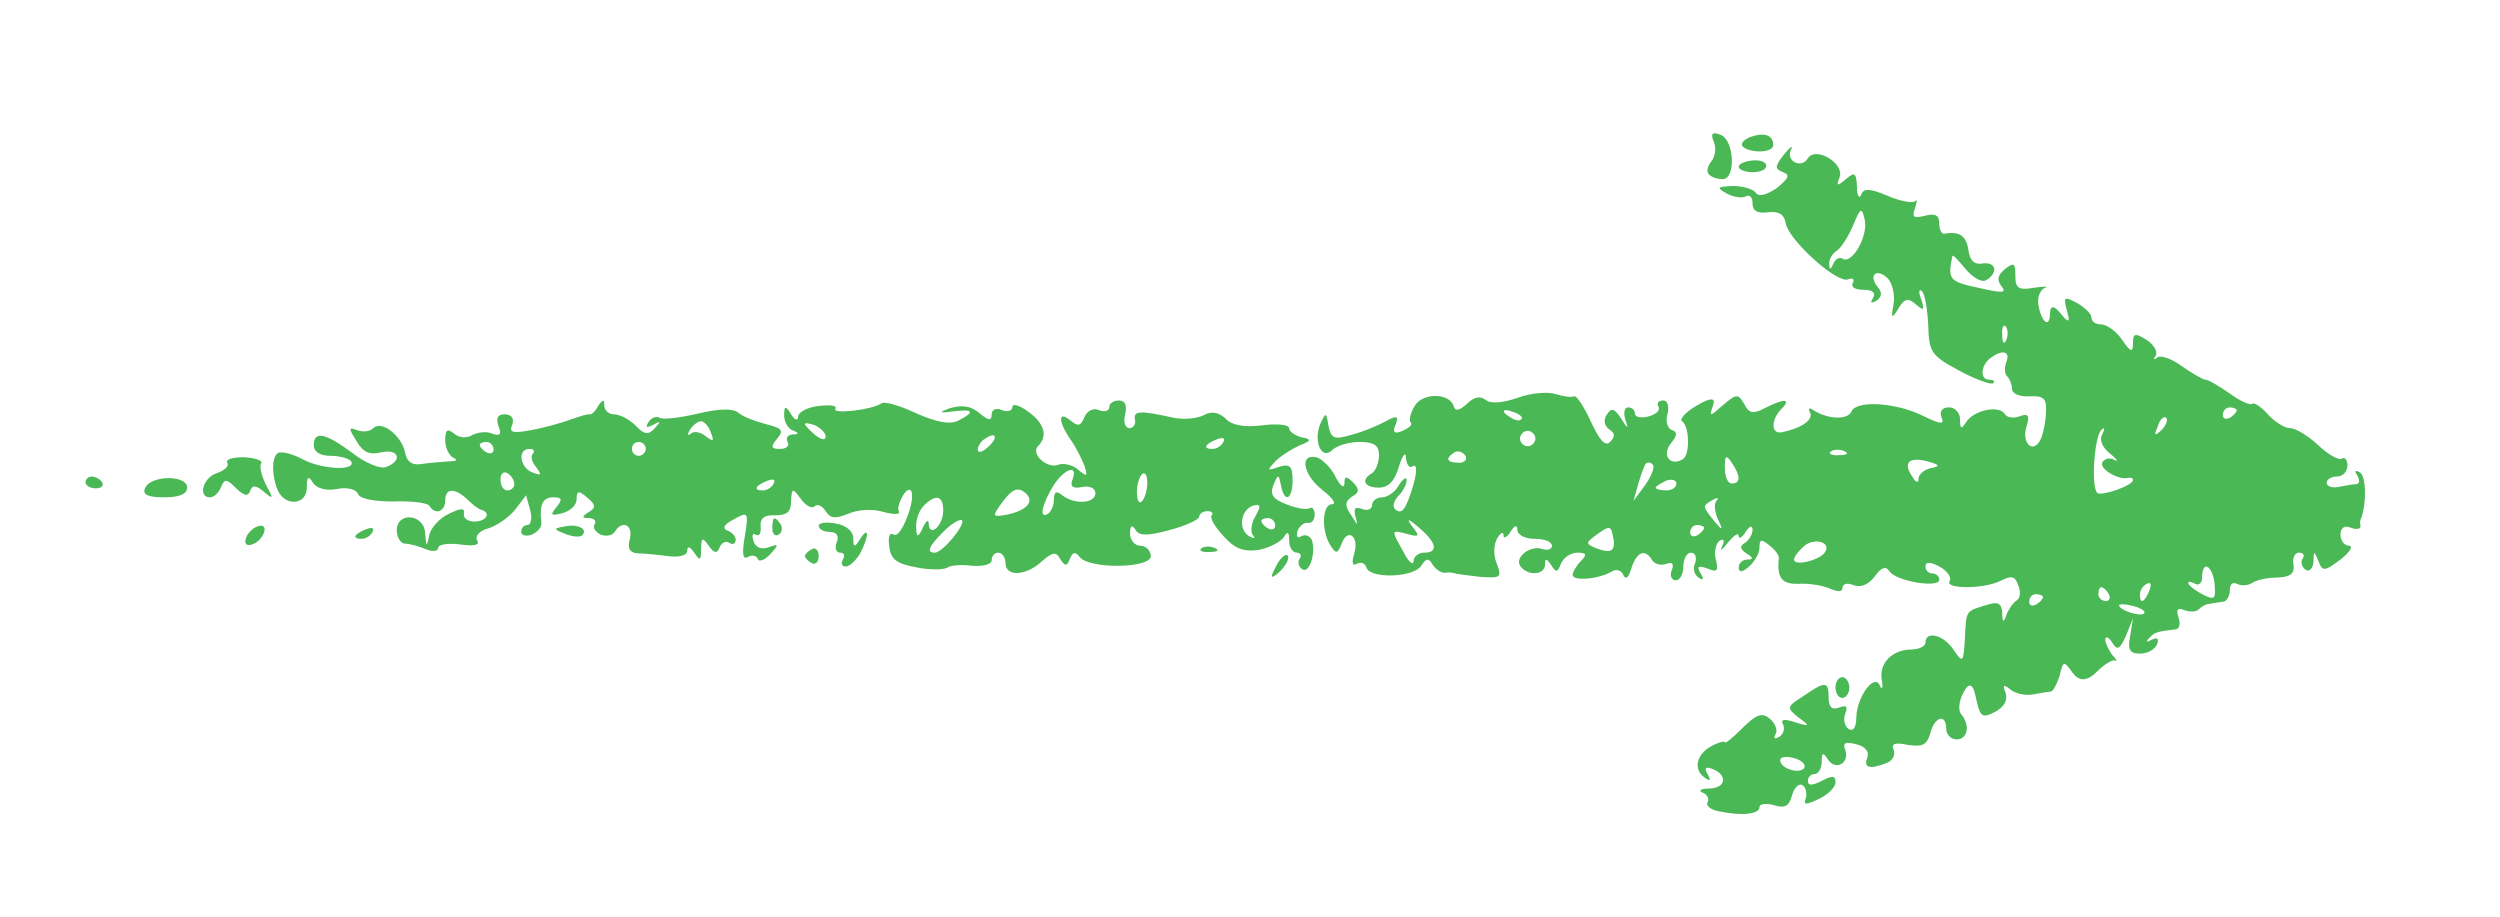
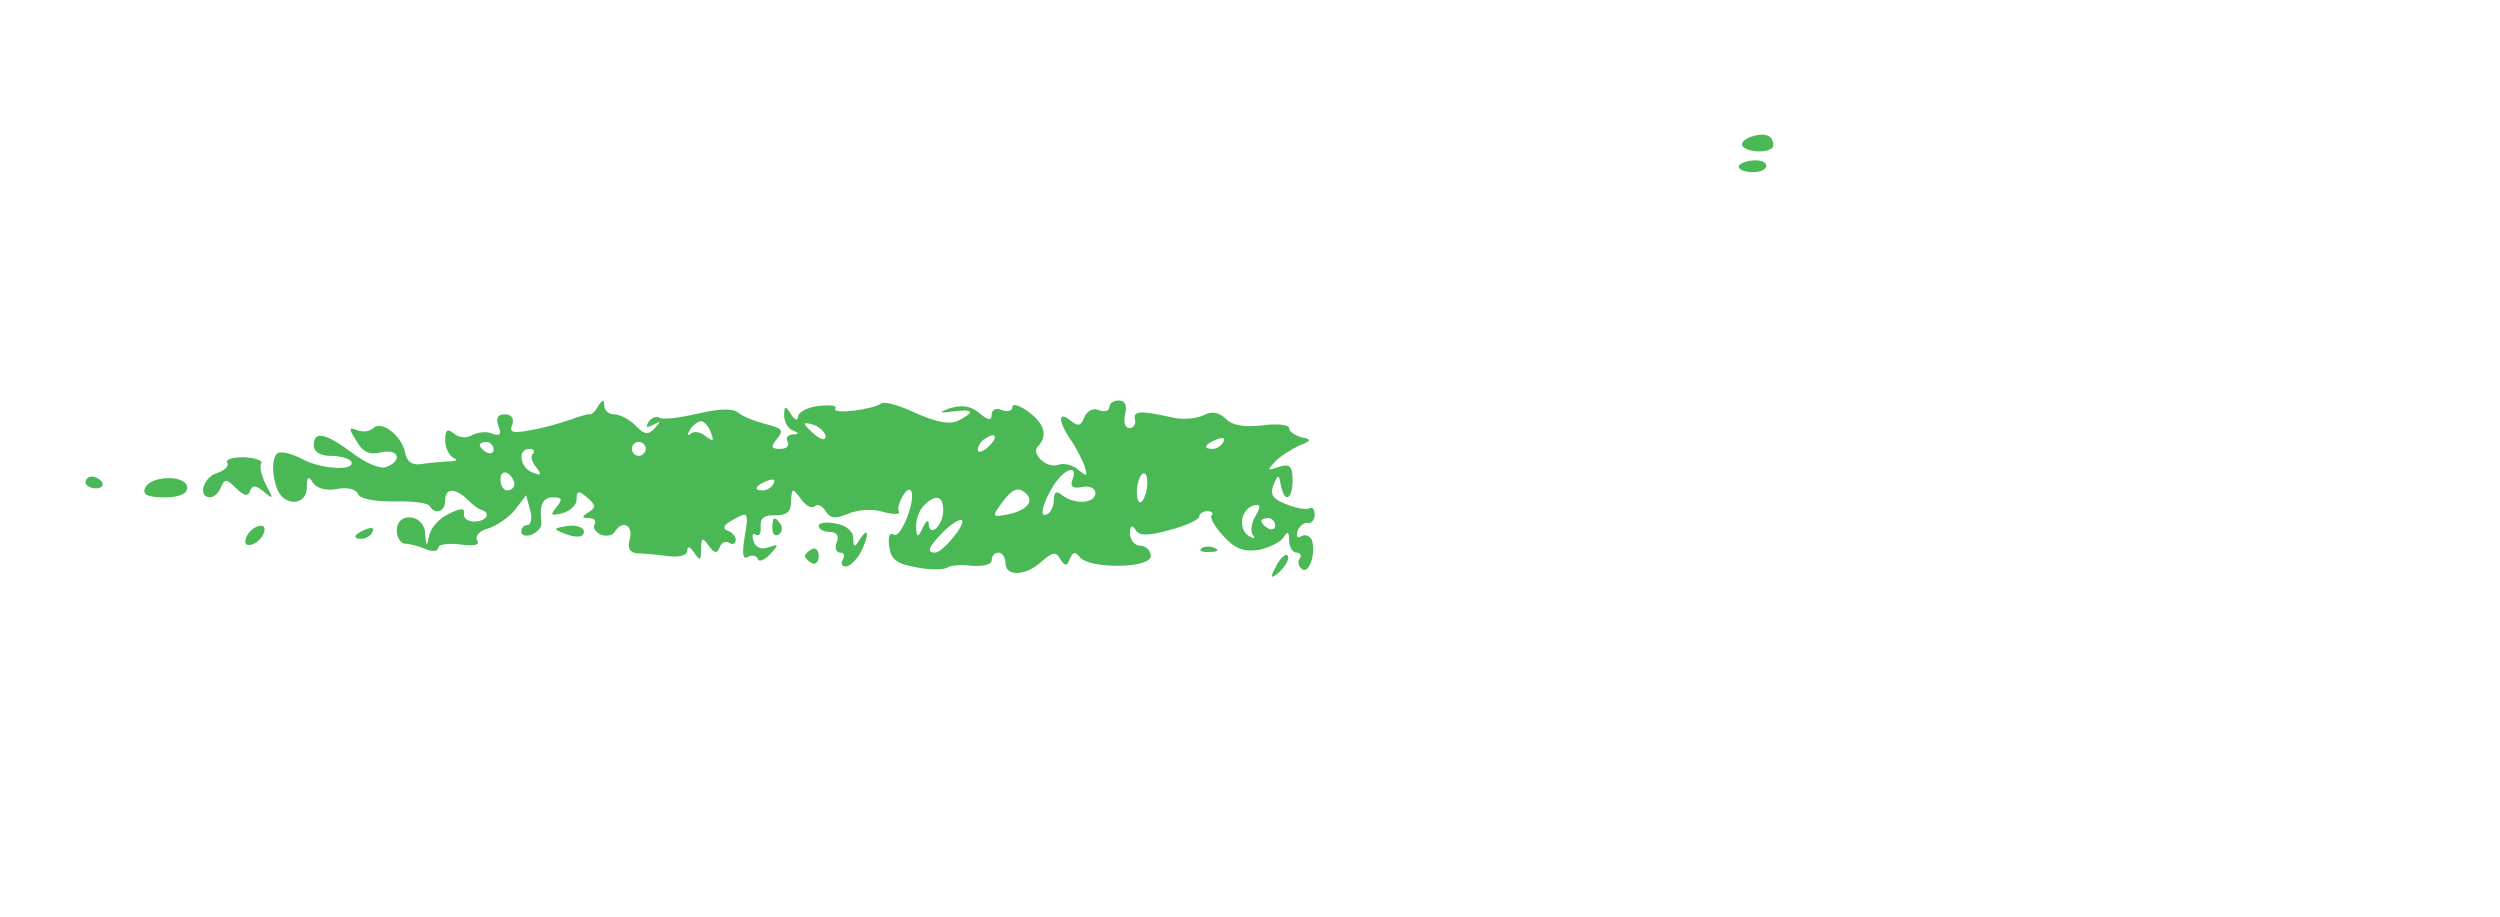
<svg xmlns="http://www.w3.org/2000/svg" id="a" data-name="Layer 1" width="475.679" height="174.573" viewBox="0 0 475.679 174.573">
  <path d="M18.24,92.917c1.053,0,1.579-.526,1.184-1.185-.395-.526-1.184-1.053-1.974-1.053-.658,0-1.185.526-1.185,1.053,0,.658.921,1.185,1.974,1.185Z" fill="#4bb856" fill-rule="evenodd" stroke-width="0" />
  <path d="M31.27,94.628c2.895,0,4.343-.658,4.343-1.843,0-2.501-7.107-2.369-8.028.132-.526,1.184.526,1.711,3.685,1.711Z" fill="#4bb856" fill-rule="evenodd" stroke-width="0" />
  <path d="M39.956,94.628c.79,0,1.711-.921,2.106-1.974.658-1.579,1.053-1.579,2.895.263,1.448,1.448,2.237,1.579,2.632.526.395-1.185,1.053-1.185,2.632.132,1.843,1.579,1.843,1.316.395-1.316-.79-1.579-1.316-3.422-.921-4.08.395-.526-1.053-1.053-3.29-1.185-2.106,0-3.553.395-3.159,1.053.395.658-.526,1.448-1.974,1.974-2.632.79-3.685,4.606-1.316,4.606Z" fill="#4bb856" fill-rule="evenodd" stroke-width="0" />
  <path d="M47.984,103.578c.921-.263,1.974-1.316,2.237-2.237.395-1.053-.132-1.579-1.184-1.185-.921.263-1.974,1.316-2.238,2.237-.395,1.053.132,1.579,1.185,1.184Z" fill="#4bb856" fill-rule="evenodd" stroke-width="0" />
  <path d="M52.854,93.312c1.448,3.159,5.528,2.764,5.528-.526,0-2.106.263-2.369,1.185-.921.658,1.053,2.501,1.579,4.475,1.184s3.685,0,4.08.921c.263.921,3.027,1.448,6.712,1.448,3.422-.132,6.449.263,6.844.79,1.053,1.843,3.027,1.184,3.027-.921,0-2.501,1.843-2.501,4.212-.263.921.921,2.106,1.843,2.632,1.974,1.974.526,1.053,2.237-1.316,2.237-1.185,0-2.106-.658-1.974-1.448.263-1.185-.526-1.185-2.895,0-1.711.79-3.422,2.632-3.685,4.08-.526,2.369-.526,2.237-.79-.395-.132-3.685-5.396-4.212-5.396-.526,0,1.316.79,2.501,1.579,2.501.921,0,2.764.526,3.948,1.053,1.316.527,2.369.395,2.369-.263s1.843-.921,4.08-.658c2.764.395,3.948.132,3.29-.79-.395-.79.526-1.843,2.106-2.237,1.711-.526,3.948-2.106,5.133-3.554l2.106-2.764.79,2.895c.395,1.448.132,2.764-.526,2.764s-1.185.526-1.185,1.316c0,.658.921.921,1.974.527,1.185-.527,1.974-1.448,1.843-2.369-.395-3.29.263-4.738,2.237-4.738,1.711,0,1.843.395.658,1.843-1.316,1.579-1.053,1.711,1.053,1.184,1.579-.395,2.764-1.579,2.764-2.632,0-1.711.395-1.711,1.974-.395,1.711,1.448,1.711,1.974.395,2.764-1.448.921-1.448,1.185,0,1.185.921,0,1.448.526,1.053,1.185-.395.658.132,1.448,1.185,1.974,1.053.395,2.237.132,2.632-.527,1.448-2.369,3.554-1.316,2.896,1.316-.527,1.843,0,2.632,1.448,2.764,1.316,0,3.817.263,5.791.526,2.237.263,3.685-.132,3.685-1.053s.526-.79,1.316.395c1.053,1.579,1.316,1.579,1.316-.658s.263-2.369,1.448-.658c1.053,1.448,1.579,1.579,2.106.263.263-.79,1.185-1.316,1.843-.79.658.395,1.185.132,1.185-.658,0-.658-.79-1.448-1.579-1.711-1.053-.395-.658-1.184,1.184-2.106,2.764-1.579,2.895-1.448,2.106,3.29-.526,3.159-.395,4.475.658,3.817.658-.395,1.579-.263,1.843.395.132.658,1.316.263,2.369-.921,1.711-1.843,1.579-1.974-.263-1.316-1.316.526-2.501.132-2.895-1.053-.395-1.053-.263-1.711.395-1.316.658.395,1.053-.263.921-1.579-.132-1.579.79-2.237,2.764-2.106,2.237,0,3.027-.658,3.027-2.632.132-2.632.263-2.632,1.843-.527.921,1.316,2.106,1.974,2.632,1.448s1.448-.132,2.106.921c.921,1.448,1.843,1.448,4.212.526,1.711-.79,4.607-1.053,6.712-.395,1.974.526,3.29.526,3.027,0-.658-1.053,1.448-5.001,2.238-4.08,1.184,1.316-1.843,9.213-3.159,8.423-.921-.527-1.184.395-.921,2.237.263,2.501,1.448,3.29,5.001,3.948,2.501.526,5.133.526,5.923.132.658-.526,2.895-.658,4.87-.395,2.106.132,3.685-.263,3.685-1.053s.526-1.448,1.316-1.448c.658,0,1.316.921,1.316,1.974,0,2.632,3.817,2.501,6.844-.263,2.106-1.843,2.764-1.974,3.554-.526.921,1.448,1.316,1.448,1.843,0,.526-1.316,1.053-1.448,1.843-.395,1.711,2.369,13.556,2.237,13.556-.132,0-1.053-.921-1.974-1.974-1.974s-1.974-1.053-1.974-2.369c0-1.448.395-1.711,1.053-.658.658,1.184,2.369,1.184,6.581,0,3.027-.79,5.528-1.974,5.528-2.501s.658-1.053,1.579-1.053c.79,0,1.185.395.79.79-.395.395.526,2.106,2.238,3.948,2.237,2.501,3.948,3.027,6.712,2.632,1.974-.395,4.08-1.448,4.738-2.369.79-1.316,1.053-1.053,1.053.526,0,1.316.658,2.369,1.448,2.369.658,0,1.053.526.526,1.184-.395.658-.132,1.579.526,1.974,1.316.921,2.632-3.027,1.843-5.528-.395-.79-1.185-1.184-1.974-.79-.79.527-1.053.132-.79-.921.395-1.053,1.316-1.711,1.974-1.579.658.132,1.316-.526,1.316-1.579s-.526-1.579-1.053-1.185c-.526.263-2.501,0-4.343-.79-2.501-.921-3.159-1.843-2.501-3.554.921-2.237,1.053-2.237,1.448-.132.658,3.554,2.237,2.895,2.237-.921,0-2.632-.526-3.159-2.632-2.501-2.237.79-2.237.658-.658-1.053,1.053-1.053,3.159-2.369,4.606-3.027,2.369-.921,2.369-1.185.263-1.579-1.185-.395-2.237-1.053-2.237-1.711s-2.369-.921-5.133-.527c-3.422.395-5.791,0-6.976-1.316-1.316-1.185-2.632-1.448-4.08-.658-1.185.658-3.817.921-5.791.526-6.449-1.448-7.634-1.316-7.37.263.263.921-.263,1.711-1.053,1.711s-1.184-1.185-.79-2.632c.395-1.711,0-2.632-1.184-2.632-1.053,0-1.843.526-1.843,1.316,0,.658-.921.921-1.974.526-1.053-.526-2.237.132-2.764,1.316-.658,1.711-1.185,1.843-2.632.658-2.369-1.974-2.369.132-.132,3.422,1.053,1.448,2.237,3.817,2.764,5.133.658,2.106.526,2.237-1.185.79-1.053-.921-2.764-1.316-3.817-.921-2.106.79-5.265-2.106-3.817-3.554,1.843-1.843,1.316-4.212-1.711-6.449-1.711-1.316-3.159-1.711-3.159-1.053,0,.79-.921,1.053-1.974.658-1.053-.526-1.974-.132-1.974.79,0,1.316-.658,1.184-2.369-.263-1.579-1.316-3.159-1.579-5.528-.921q-3.29,1.185.263.658c4.212-.526,4.606,0,1.316,1.711-1.579.79-3.948.395-7.897-1.316-3.027-1.448-6.054-2.369-6.712-1.974-1.974,1.316-9.476,2.106-8.818,1.053.395-.658-1.053-.79-3.29-.527-2.106.263-3.817,1.185-3.817,2.106,0,.79-.658.526-1.316-.526-1.053-1.711-1.316-1.711-1.316.263,0,1.185.79,2.501,1.579,2.764,1.316.526,1.316.79,0,.79-.921.132-1.316.658-.921,1.448.395.658-.132,1.316-1.448,1.316-1.711,0-1.843-.395-.526-1.974s.921-1.974-2.237-2.764c-1.974-.526-4.475-1.448-5.265-2.237-1.185-.79-3.685-.658-7.634.263-3.422.79-6.581,1.184-7.239.79-.658-.395-1.579,0-2.106.79-.658,1.053-.395,1.185.921.526,1.448-.79,1.448-.658.263.658-1.184,1.316-1.974,1.316-3.685-.527-1.185-1.184-3.027-2.106-4.08-2.106s-1.843-.79-1.843-1.711c0-1.185-.263-1.185-1.184.132-.526,1.053-1.316,1.711-1.579,1.579-.263-.132-1.974.395-3.817,1.053-1.843.658-5.133,1.579-7.502,1.974-3.422.658-4.08.395-3.422-1.053.395-1.184-.132-1.974-1.448-1.974s-1.711.658-1.185,2.237c.658,1.579.263,1.974-1.184,1.448-1.053-.526-2.764-.263-3.817.263-1.053.658-2.501.526-3.422-.263-1.316-1.053-1.711-.79-1.711,1.316,0,1.448.79,2.895,1.579,3.29.921.395.526.658-.921.658-1.448.132-3.817.263-5.265.526-1.711.263-2.764-.526-3.027-2.238-.658-3.159-4.475-6.186-6.054-4.606-.658.658-1.974.79-3.027.395-1.711-.658-1.711-.395-.132,2.106,1.185,2.106,2.501,2.632,4.606,2.106,3.422-.79,4.212,1.579,1.053,2.764-1.053.527-4.08-.79-6.449-2.632-5.133-3.817-7.37-4.343-7.37-1.448,0,1.185,1.185,1.974,3.159,1.974,1.843,0,3.554.526,3.948,1.053,1.053,1.843-5.528,1.579-9.213-.395-1.974-1.053-4.08-1.579-4.738-1.185-1.184.79-1.184,4.343,0,7.107ZM92.601,84.099c.658,0,1.316.658,1.316,1.448,0,.658-.658.921-1.316.526-.79-.395-1.316-1.053-1.316-1.448,0-.263.526-.526,1.316-.526ZM96.55,90.022c.658.395,1.316,1.316,1.316,2.106,0,.658-.658,1.185-1.316,1.185-.79,0-1.316-.921-1.316-2.106,0-1.053.526-1.579,1.316-1.184ZM100.761,85.415c.79,0,1.053.395.658.921-.527.395-.263,1.579.658,2.632,1.053,1.448.921,1.579-.79.921-2.369-.921-2.895-4.475-.526-4.475ZM121.556,84.099c.658,0,1.316.526,1.316,1.316,0,.658-.658,1.316-1.316,1.316-.79,0-1.316-.658-1.316-1.316,0-.79.527-1.316,1.316-1.316ZM133.401,80.151c.526,0,1.448.921,1.843,2.106.658,1.711.526,1.843-.921.79-1.053-.921-2.369-1.053-2.895-.526-.658.526-.658.132-.132-.79.526-.79,1.448-1.579,2.106-1.579ZM146.036,91.469c1.053-.395,1.579-.263,1.185.526-.395.79-1.316,1.316-2.106,1.316-1.843,0-1.448-.921.921-1.843ZM155.118,80.94c1.053.527,1.974,1.448,1.974,2.106,0,.79-.79.658-1.974-.263-1.053-.921-1.974-1.843-1.974-2.106s.921-.132,1.974.263ZM175.781,96.207c2.237-2.237,3.685-1.974,3.685.921s-2.632,5.265-2.764,2.501c0-.921-.526-.526-1.185.921q-1.184,2.632-1.184-.132c-.132-1.448.526-3.29,1.448-4.212ZM179.598,101.077c1.448-1.448,3.027-2.369,3.422-2.106.79.79-3.685,6.186-5.133,6.186-1.711,0-1.185-1.185,1.711-4.08ZM187.494,83.441c2.106-1.448,2.501-.132.395,1.711-1.053.921-1.843,1.053-1.843.395s.658-1.711,1.448-2.106ZM194.996,93.707c1.974,1.579.526,3.422-3.422,4.212-2.895.526-2.895.395-.658-2.632,1.711-2.237,2.764-2.632,4.08-1.579ZM200.524,92.259c2.106-3.159,4.606-3.948,3.554-1.053-.526,1.316,0,1.843,1.843,1.448,1.448-.263,2.501.263,2.501,1.184,0,1.974-3.948,2.237-6.317.395-1.053-.921-1.579-.658-1.579.79,0,1.185-.526,2.369-1.185,2.764-1.711,1.053-1.053-1.974,1.185-5.528ZM217.371,90.153c1.316-.79,1.184,3.948-.132,5.265-.526.526-.921-.263-.921-1.843,0-1.448.526-3.027,1.053-3.422ZM231.585,83.573c1.053-.395,1.579-.263,1.185.527-.395.79-1.316,1.316-2.106,1.316-1.843,0-1.448-.921.921-1.843ZM238.429,96.207c1.448-.395,1.579,0,.395,2.106-.79,1.316-.921,3.027-.395,3.554.526.658.132.658-.79.132-2.106-1.316-1.579-5.001.79-5.791ZM241.324,98.576c.658,0,1.316.658,1.316,1.448,0,.658-.658.921-1.316.526-.79-.395-1.316-1.053-1.316-1.448,0-.263.526-.526,1.316-.526Z" fill="#4bb856" fill-rule="evenodd" stroke-width="0" />
  <path d="M68.779,102.525c.79,0,1.711-.527,2.106-1.316s-.132-.921-1.185-.526c-2.369.921-2.764,1.843-.921,1.843Z" fill="#4bb856" fill-rule="evenodd" stroke-width="0" />
  <path d="M107.605,101.604c1.316.526,2.764.658,3.159.263,1.185-1.184-.79-2.237-3.29-1.711-2.237.395-2.237.526.132,1.448Z" fill="#4bb856" fill-rule="evenodd" stroke-width="0" />
  <path d="M148.142,101.735c.658-.395.79-1.316.395-1.974-1.185-1.711-1.579-1.448-1.579.79,0,1.053.526,1.579,1.185,1.185Z" fill="#4bb856" fill-rule="evenodd" stroke-width="0" />
  <path d="M154.459,107.131c.658.395,1.316-.132,1.316-1.316s-.658-1.711-1.316-1.316c-.79.395-1.316,1.053-1.316,1.316s.526.921,1.316,1.316Z" fill="#4bb856" fill-rule="evenodd" stroke-width="0" />
  <path d="M157.881,101.209c1.316,0,1.843.79,1.316,1.974-.395,1.053-.132,1.974.658,1.974s.921.526.526,1.316c-.395.658-.263,1.316.526,1.316s1.974-1.185,2.764-2.501c1.711-3.29,1.711-5.396,0-2.764-1.053,1.711-1.316,1.711-1.316-.132,0-1.316-1.448-2.501-3.29-2.764-1.843-.395-3.29-.132-3.29.395,0,.658.921,1.185,2.106,1.185Z" fill="#4bb856" fill-rule="evenodd" stroke-width="0" />
  <path d="M230.269,105.026c1.448,0,1.843-.395.79-.79-.921-.395-2.106-.263-2.501.132-.527.395.263.79,1.711.658Z" fill="#4bb856" fill-rule="evenodd" stroke-width="0" />
  <path d="M243.43,108.842c1.316-1.316,1.974-2.632,1.579-3.159-.526-.395-1.579.658-2.369,2.369q-1.579,2.895.79.79Z" fill="#4bb856" fill-rule="evenodd" stroke-width="0" />
-   <path d="M251.722,93.312c1.843,1.448,2.632,2.632,1.711,2.632-1.843,0-2.106,5.001-.263,7.897,1.053,1.579,1.316,1.579,2.106-.395,1.185-3.159,3.422-1.316,2.369,1.974-.526,1.711-.263,2.369.526,1.843.79-.395,1.579-.132,1.843.79.79,2.106,8.95,1.843,10.397-.395.921-1.448,1.448-1.579,2.237-.132.658.921,1.711,1.579,2.369,1.448.658-.132,1.448,0,1.843.132.395.132,2.501.395,4.87.658,3.817.263,4.08.132,3.027-2.632-.658-1.579-.526-3.685.132-4.738.658-1.053,1.185-1.316,1.185-.526,0,.658.658.395,1.316-.658.79-1.316,1.316-1.448,1.316-.395,0,.921,1.448,1.711,3.29,1.711s3.29.526,3.29,1.316c0,.658-.79.921-1.711.658-2.237-.921-5.396,1.448-4.343,3.159,1.316,1.974,4.738,1.843,4.738-.263,0-1.185.263-1.185,1.184.132.921,1.448,1.185,1.448,1.843-.263.526-1.185,1.843-2.106,3.159-2.106,1.711,0,1.843.395.658,1.579-.921.921-1.579,2.106-1.579,2.632,0,1.316,5.133.79,7.502-.658.79-.526,1.843-.132,2.106.658.526,1.053,1.053.526,1.579-1.316,1.053-3.159,2.632-3.685,3.948-1.448.526.79,1.711,1.053,2.764.658,1.053-.395,1.448,0,.921,1.316-.395.921,0,1.843.79,1.843s1.448-1.185,1.448-2.632.658-2.632,1.448-2.632,1.185.921.79,1.974c-.526,1.053-.132,2.238.658,2.764.921.658,1.053.263.395-.79-.79-1.316-.526-1.579,1.316-.921,1.843.79,2.106.395,1.579-1.711-.395-1.448,0-3.027.658-3.554.921-.526,1.053-.132.526,1.053-.526,1.053,0,.658,1.053-.658,1.185-1.448,2.106-2.106,2.106-1.316,0,.658.658.263,1.316-.79.79-1.185,1.316-1.316,1.316-.395,0,.79-.658,1.974-1.448,2.501-1.053.526-.921,1.184.263,1.974,1.316.79,1.448,1.184.132,1.184-.79,0-1.579.658-1.579,1.448,0,1.053.658,1.053,1.974-.132,1.053-.921,1.974-2.501,1.974-3.554,0-1.711.395-1.711,1.974-.395,1.053.79,1.843,1.974,1.711,2.369-.395,3.685.526,5.001,3.817,4.87,2.106-.132,4.738.395,5.923.921,1.448.658,2.369.658,2.369-.132s.921-1.053,2.106-.526c1.448.526,2.895-.132,4.08-1.711,1.185-1.711,2.106-1.974,2.764-.921,1.185,1.843,9.476,3.29,9.476,1.579,0-.658-.658-1.185-1.316-1.185-.79,0-1.316-.658-1.316-1.316,0-.921.921-.921,2.632,0,1.448.79,2.369,1.974,1.974,2.764-1.053,1.579,6.712,1.579,9.871-.132,1.843-.921,2.632-.79,3.159.921.526,1.184.395,2.501-.263,2.895-.658.395-1.579,1.711-1.974,2.764-.526,1.579-.79,1.448-.79-.395-.132-1.843-.79-2.237-3.159-1.448-3.817,1.185-3.685.921-3.948,6.317-.263,4.606-.395,4.738-2.106,2.237-1.843-2.895-5.396-3.817-5.396-1.448,0,.658-1.184,1.316-2.632,1.316-3.685,0-6.317,2.632-5.659,5.923.263,1.448,0,1.843-.395.921-1.053-2.369-4.343,2.106-4.475,6.054,0,1.843-.526,2.764-1.448,2.237-.79-.526-1.053-1.843-.658-2.895.526-1.448.263-1.711-1.185-1.184-1.316.526-1.974-.132-1.974-1.843,0-3.159-.526-3.29-4.738-.395-3.29,2.106-3.29,2.237-1.053,4.08,2.369,1.711,2.237,1.843-.658.921-1.974-.658-2.764-.526-2.238.395.395.79.132,1.843-.658,2.369-.921.526-1.184.395-.79-.395.526-.79,0-2.106-1.053-3.027-1.448-1.185-2.501-.921-5.265,1.843-1.843,1.843-3.29,3.027-3.29,2.632,0-.263-1.185,0-2.632.79-2.895,1.579-3.422,4.606-1.053,6.054.921.658,1.053.395.395-.79-.658-1.053-.395-1.448.658-1.053,3.159,1.053,3.027,3.685-.263,3.817-1.711,0-2.237.395-1.316.79.79.263,1.316,1.184.921,1.843-.395.526.526,1.448,2.237,1.711,4.343.921,7.634.526,7.634-.79,0-.658,1.185-.79,2.764-.395,1.974.658,2.895.263,3.422-1.843.395-1.448,1.316-2.369,1.974-1.974.658.395.921,1.579.658,2.501-.526,1.316,0,1.316,2.501.132,1.711-.79,3.159-2.237,3.159-3.159,0-1.316-.658-1.316-2.632-.263-1.843.921-2.632.921-2.632,0,0-.658.526-1.316,1.316-1.316.658,0,1.316-1.053,1.316-2.369,0-1.711.263-1.843,1.185-.395,1.448,2.237,4.212.658,3.29-1.843-.526-1.316,0-1.579,2.106-1.053,1.711.395,2.501,1.448,2.106,2.501-.79,1.974.395,2.369,3.685,1.053,1.053-.395,1.711-1.448,1.316-2.501-.526-1.185.263-1.448,2.764-.921,2.764.395,3.554,0,4.212-2.238.79-3.159,3.027-3.817,3.027-.79,0,1.053.921,1.974,1.974,1.974,2.106,0,2.632-2.632.921-4.738-.658-.658-.526-2.501.395-4.212q1.579-3.027,2.369,1.053c.79,3.685,1.185,3.948,3.685,2.632,1.711-.921,2.369-2.237,1.974-3.554-.658-1.579-.395-1.711.921-.658.921.79,2.895,1.185,4.212.921,1.448-.263,3.027-.526,3.422-.526.526-.132,1.185-1.448,1.711-3.027.658-2.895.79-2.895,2.501-.526q1.843,2.501,4.606-.263c1.448-1.448,3.027-2.369,3.422-2.106.526.263.263-.263-.526-1.053-.658-.921-1.316-2.237-1.316-2.895,0-.79.658-.526,1.316.526.921,1.579,1.448,1.316,2.632-1.316l1.316-3.29-.526,3.29c-.526,2.632-.132,3.422,1.843,3.422,1.448,0,2.895-.79,3.29-1.843.395-1.053,0-1.316-1.053-.79-.921.526-1.184.395-.526-.263,1.053-1.185,1.579-1.316,5.001-1.711.79,0,1.053-1.053.658-2.237-.526-1.448-.263-1.974,1.053-1.448,1.053.395,2.238.395,2.764-.132.526-.526,1.448-1.053,2.106-1.053.658-.132,1.711-.263,2.501-.395.658,0,1.316-1.053,1.316-2.237,0-1.053.526-1.579,1.316-1.184.658.395,2.106.395,2.895-.132.921-.658,3.159-1.053,5.001-1.053,2.369-.132,3.159-.79,2.895-2.501-.263-1.185.263-2.237,1.053-2.237s1.185.526.658,1.184c-.395.658-.132,1.579.658,2.106.658.395,1.316-.263,1.448-1.579,0-2.106.132-2.106.921-.132.79,2.106,1.185,1.974,4.212-.263,1.843-1.448,2.501-2.632,1.579-2.632-.79,0-1.579-.921-1.579-2.106,0-1.316.79-1.843,1.974-1.316,1.053.395,1.843.263,1.843-.263-.132-.526-.132-1.184.132-1.579,1.053-2.895.921-8.028-.263-8.686-.921-.526-1.053-.263-.526.526.526.921.526,1.579-.132,1.711-.526,0-2.106.263-3.422.527-1.185.263-2.237-.132-2.237-.79s.921-1.185,1.974-1.185,1.974-.921,1.974-2.106c0-1.053-.527-1.711-1.053-1.316-.658.395-2.632-.79-4.606-2.632-1.843-1.711-4.212-3.159-5.265-3.159s-2.895-1.185-4.212-2.632-2.632-2.369-3.027-1.974c-.395.263-2.237-.526-4.212-1.974-2.106-1.448-4.08-2.632-4.606-2.632s-2.501-1.185-4.606-2.632c-1.974-1.448-4.08-2.106-4.607-1.579-.658.526-.79.263-.263-.395.395-.79-.395-2.106-1.843-3.027-2.106-1.316-2.501-1.185-2.501.658s-.395,1.843-2.106-.658c-1.053-1.579-2.895-2.895-3.948-2.895s-1.843-.526-1.843-1.316c0-.658-1.184-1.843-2.764-2.764-2.501-1.316-2.632-1.185-1.843,1.711q.921,3.027-1.185.395-1.974-2.501-2.106-.132c0,3.027-1.711,1.711-2.237-1.843-.132-1.316.395-2.632,1.316-3.027.79-.263,0-.263-2.106,0-2.895.526-3.554.132-3.554-2.237,0-2.501-.263-2.632-1.974-1.316-1.448,1.185-1.579,2.106-.658,3.29,1.053,1.316.132,1.316-4.475.263-5.528-1.184-5.791-1.579-4.87-6.054.132-.263,1.185.921,2.501,2.501,1.448,1.711,3.159,2.632,3.948,2.106,2.369-1.448,1.843-3.554-.79-3.159-1.448.263-2.369-.526-2.632-2.632-.395-2.632-1.711-3.554-4.606-3.027-.526,0-.921-.79-.921-1.974,0-1.579-.79-1.974-2.764-1.448-2.106.526-2.501.263-1.843-1.448.395-1.185.395-1.843,0-1.316-.526.395-2.895,0-5.265-1.053-3.422-1.448-4.606-1.448-5.001-.132-.395.79-.79.132-.79-1.579-.132-2.632-.395-2.896-2.106-1.448-1.711,1.448-1.843,1.316-1.185-.395.921-2.632-4.607-5.923-6.054-3.554-1.316,2.106-4.343.395-3.159-1.711.395-.921-.263-.395-1.448,1.053-1.711,2.237-1.711,2.632-.132,3.29,1.448.527,1.053,1.185-1.184,3.027-1.974,1.316-3.422,1.711-3.948.921-.395-.658-2.369-1.316-4.343-1.316-3.027.132-3.29.263-1.185,1.448,1.185.658,2.895.921,3.554.526.79-.395,1.316.132,1.316,1.316,0,1.448.921,1.974,2.895,1.711,2.106-.263,3.159.395,3.422,2.106.658,3.29,9.739,11.45,11.845,10.661.921-.395,1.316,0,.921.658-.395.79.395,1.316,1.974,1.316,1.711,0,2.501.526,1.843,1.579-.527.921-.395,1.053.658.526,1.053-.79,1.185-1.579.263-2.632-1.843-2.237-.263-3.685,1.843-1.711.921.921,1.448,3.027,1.184,4.87-.526,2.895-.395,3.027.921.921,1.053-1.843,1.843-2.106,3.29-.79,1.579,1.316,1.711,1.185,1.053-.921-.526-1.316-.526-2.106.132-1.579.526.526,1.053,3.422,1.185,6.449.132,5.133.526,5.791,5.923,8.686,3.159,1.711,6.186,2.764,6.449,2.369.395-.395,0-.658-.79-.658-1.843,0-1.579-2.895.395-4.212,2.106-1.579,3.685-1.185,2.895.79-.395,1.053-.395,2.237.132,2.764.526.526.921,1.579.921,2.369,0,.921,1.448,1.579,3.29,1.448,2.895-.132,3.422.395,3.159,3.553-.132,1.974-.658,4.212-1.184,5.001-1.448,2.369-3.422.132-2.501-2.764.658-2.106.395-2.632-1.316-1.974-1.053.395-2.369.263-2.764-.395-1.053-1.843-5.923-.79-7.37,1.448-.921,1.448-1.184,1.448-1.184-.527,0-1.185-.921-2.237-2.106-2.237-1.316,0-1.843.79-1.448,1.843.658,1.448,0,1.448-3.29-.132-5.133-2.632-12.898-3.159-13.819-.921-.658,1.579-4.343,1.579-7.239-.263-.79-.526-1.053-.395-.658.395.79,1.316-1.448,3.027-5.396,3.817-1.974.395-2.106-2.369,0-4.475,1.974-1.974.395-1.974-3.159-.132-2.237,1.185-3.027,1.053-3.948-.79-1.185-1.974-1.448-1.974-4.08.263-2.501,2.237-2.632,2.237-1.843,0q.79-2.237-3.027,0c-2.106,1.184-3.422,2.632-2.895,3.027,1.448.921,1.579,6.449.132,7.239-2.369,1.448-4.08-.79-2.237-3.027,1.184-1.448,1.316-2.106.263-2.501-.921-.263-1.316-1.711-.921-3.027.395-1.579,0-2.632-.79-2.632-.921,0-1.316.526-.921,1.184.395.658-.395,1.448-1.843,1.843-1.448.395-2.632.132-2.632-.526s-.526-1.185-1.316-1.185c-.658,0-.921,1.053-.526,2.237.658,1.974.526,1.974-.79-.132-1.316-1.974-1.843-2.106-2.764-.658-.658,1.053-.395,2.106.526,2.764,1.053.658,1.185,1.316.132,2.369-.921.921-1.974-.263-3.685-3.948-1.316-2.896-2.764-5.001-3.159-4.738-.526.263-2.106,0-3.422-.395-1.448-.526-4.738-.263-7.239.658-3.027,1.053-5.265,1.185-6.186.395-1.053-.79-2.237-.526-3.554.79-1.448,1.316-2.237,1.448-2.501.395-.921-2.632-6.186-2.501-7.502.132-.79,1.316-1.053,2.764-.658,3.027.395.395-.395,1.053-1.579,1.579-1.579.658-1.974.263-1.316-1.185.658-1.711.263-1.843-2.106-.526-1.448.79-4.343,1.974-6.449,2.501-3.159.921-3.685.658-4.212-1.711-.395-2.632-.526-2.632-1.448-.658-1.579,3.422.132,7.239,2.106,5.265.921-.921,3.29-1.579,5.265-1.579,2.764,0,3.685.658,3.685,2.501,0,1.448-.658,3.027-1.316,3.422-2.237,1.316-1.448,2.764,1.316,2.764,1.843,0,3.027-1.316,3.817-4.08.658-2.106,1.316-2.895,1.316-1.579.132,1.316.658,2.106,1.316,1.579.79-.395.79.921.132,3.422-1.448,4.87-2.237,5.923-3.554,4.738-.526-.526-.132-1.711.658-2.501.921-.921,1.579-2.237,1.579-3.027,0-.658-.658-.263-1.448.921-.658,1.316-2.237,2.369-3.159,2.369-1.053,0-1.974.658-1.974,1.448s-.921,1.185-1.843.79c-1.448-.526-1.711-.132-1.316,1.448.526,1.843.395,1.711-.79-.263-1.316-1.843-1.185-2.632.132-3.554,1.448-.79,1.448-1.448.132-2.764-1.185-1.185-1.579-1.185-1.579.263,0,1.053-.79.526-1.711-1.316-.921-1.843-2.632-3.422-3.685-3.685-3.29-.658-2.369,3.554,1.316,6.317ZM267.778,101.604c2.369.658,2.369.395.921-1.448-1.185-1.579-.79-1.579,1.316.263,3.422,2.896,3.685,4.738.921,4.738-1.053,0-1.974.79-1.974,1.579,0,.921-.921.263-1.843-1.579-2.501-4.475-2.501-4.343.658-3.554ZM276.728,86.073c.658-.395,1.579-.132,2.106.658.395.658-.132,1.316-1.184,1.316-2.369,0-2.764-.79-.921-1.974ZM288.047,78.44c1.185.395,1.843,1.053,1.448,1.316-.395.395-1.185.263-1.974-.263-2.106-1.185-1.711-1.974.526-1.053ZM291.469,82.256c.658.395.921,1.316.395,1.974-.395.658-1.316.921-1.974.395-.658-.395-.921-1.316-.395-1.974.395-.658,1.316-.921,1.974-.395ZM306.868,101.867c.658,2.895-.132,3.554-3.027,2.501-2.237-.921-2.237-1.053.132-2.764,2.237-1.579,2.501-1.579,2.895.263ZM313.185,88.179c.263-.263.921-.263,1.316.263.395.395-.263,2.106-1.448,3.817l-2.237,3.027.921-3.29c.526-1.843,1.184-3.554,1.448-3.817ZM317.002,91.469c1.053-.395,1.974-.132,1.974.526,0,.79-.921,1.316-1.974,1.316s-1.974-.263-1.974-.526.921-.79,1.974-1.316ZM322.924,99.893c.658,0,1.316.263,1.316.526,0,.395-.658,1.053-1.316,1.448-.79.395-1.316.132-1.316-.526,0-.79.526-1.448,1.316-1.448ZM325.82,95.155c.921-.526,1.316-.526.79.132-.527.526-.395,2.237.395,3.817q1.316,2.632-.658.263c-2.501-3.159-2.501-3.027-.526-4.212ZM329.505,88.047c1.711,2.501,1.711,3.948,0,3.948-.79,0-1.316-1.316-1.316-3.027,0-2.369.263-2.501,1.316-.921ZM341.35,144.246c1.448.395,2.237,1.185,1.974,1.843-.921,1.316-4.606.132-4.606-1.448,0-.658,1.185-.79,2.632-.395ZM343.324,103.841c1.974-1.579,5.133-.658,3.948,1.185-.921,1.579-5.923,2.764-5.923,1.448,0-.526.921-1.711,1.974-2.632ZM350.826,85.81c1.053.395.658.79-.79.79-1.448.132-2.237-.263-1.711-.658.395-.395,1.579-.526,2.501-.132ZM349.379,47.774c.79-.395,2.237-2.632,3.159-4.738,1.448-3.553,1.711-3.685,2.238-1.316.79,3.027-2.369,8.687-4.212,7.502-.526-.395-1.448.132-1.711.921-.526,1.185-.79,1.316-.79.132-.132-.79.527-1.974,1.316-2.501ZM366.752,87.784c2.369.658,2.501.921.526,1.316-1.184.263-2.237,1.185-2.237,1.974,0,.921-.526.79-1.185-.395-1.843-2.632-.658-3.817,2.896-2.895ZM381.624,62.12c.395.395.526,1.579.132,2.501-.395,1.053-.79.658-.79-.79-.132-1.448.263-2.238.658-1.711ZM387.415,113.054c.658,0,1.316.263,1.316.526,0,.395-.658,1.053-1.316,1.448-.79.395-1.316.132-1.316-.526,0-.79.526-1.448,1.316-1.448ZM399.786,81.862c.658-.658.79-.395.263.658-.658,1.053-.132,2.501,1.316,3.685,1.448,1.185,1.843,1.711.921,1.316-.79-.526-1.843-.263-2.237.395-.79,1.185,2.896,3.422,4.738,3.027.658-.132,1.053,0,1.053.395,0,1.053-5.791,3.027-6.712,2.501-1.316-.79-.658-10.661.658-11.977ZM399.786,111.738c.395,0,1.053.526,1.448,1.316.395.658.132,1.316-.526,1.316-.79,0-1.448-.658-1.448-1.316,0-.79.263-1.316.526-1.316ZM405.841,115.291c1.579.395,2.501,1.053,2.106,1.448-.79.658-4.738-.658-4.738-1.579,0-.263,1.185-.263,2.632.132ZM408.473,111.08c.79-.395.921.132.526,1.184-.921,2.369-1.843,2.764-1.843.921,0-.79.526-1.711,1.316-2.106ZM412.158,79.493c.395.395,0,1.448-.921,2.369-1.316,1.185-1.448,1.053-.658-.79.395-1.316,1.185-1.974,1.579-1.579ZM417.686,111.08c.658.395,1.316-.132,1.316-1.185,0-3.422,1.974-2.369,2.369,1.185.263,3.027,0,3.159-2.369,1.974-1.448-.79-2.632-1.711-2.632-2.106s.526-.263,1.316.132ZM424.267,77.518c.658,0,1.316.263,1.316.526,0,.395-.658,1.053-1.316,1.448-.79.395-1.316.132-1.316-.526,0-.79.526-1.448,1.316-1.448Z" fill="#4bb856" fill-rule="evenodd" stroke-width="0" />
-   <path d="M325.162,33.165c.395.526,1.579.921,2.632.921,2.501,0,2.237-7.37-.395-8.423-1.579-.658-1.974-.263-1.316,1.316.527,1.184.263,2.895-.526,3.817-.658.79-.921,1.974-.395,2.369Z" fill="#4bb856" fill-rule="evenodd" stroke-width="0" />
+   <path d="M325.162,33.165Z" fill="#4bb856" fill-rule="evenodd" stroke-width="0" />
  <path d="M333.453,32.77c1.448,0,2.632-.526,2.632-1.184,0-.79-1.185-1.185-2.632-1.053-1.448.132-2.632.658-2.632,1.184s1.185,1.053,2.632,1.053Z" fill="#4bb856" fill-rule="evenodd" stroke-width="0" />
  <path d="M331.611,27.9c1.448,1.316,5.791,1.184,5.791-.263,0-1.974-1.711-2.501-4.343-1.579-1.316.526-1.974,1.316-1.448,1.843Z" fill="#4bb856" fill-rule="evenodd" stroke-width="0" />
-   <path d="M350.563,132.796c.658,0,1.316-.921,1.316-1.974s-.658-1.974-1.316-1.974c-.79,0-1.316.921-1.316,1.974s.526,1.974,1.316,1.974Z" fill="#4bb856" fill-rule="evenodd" stroke-width="0" />
</svg>